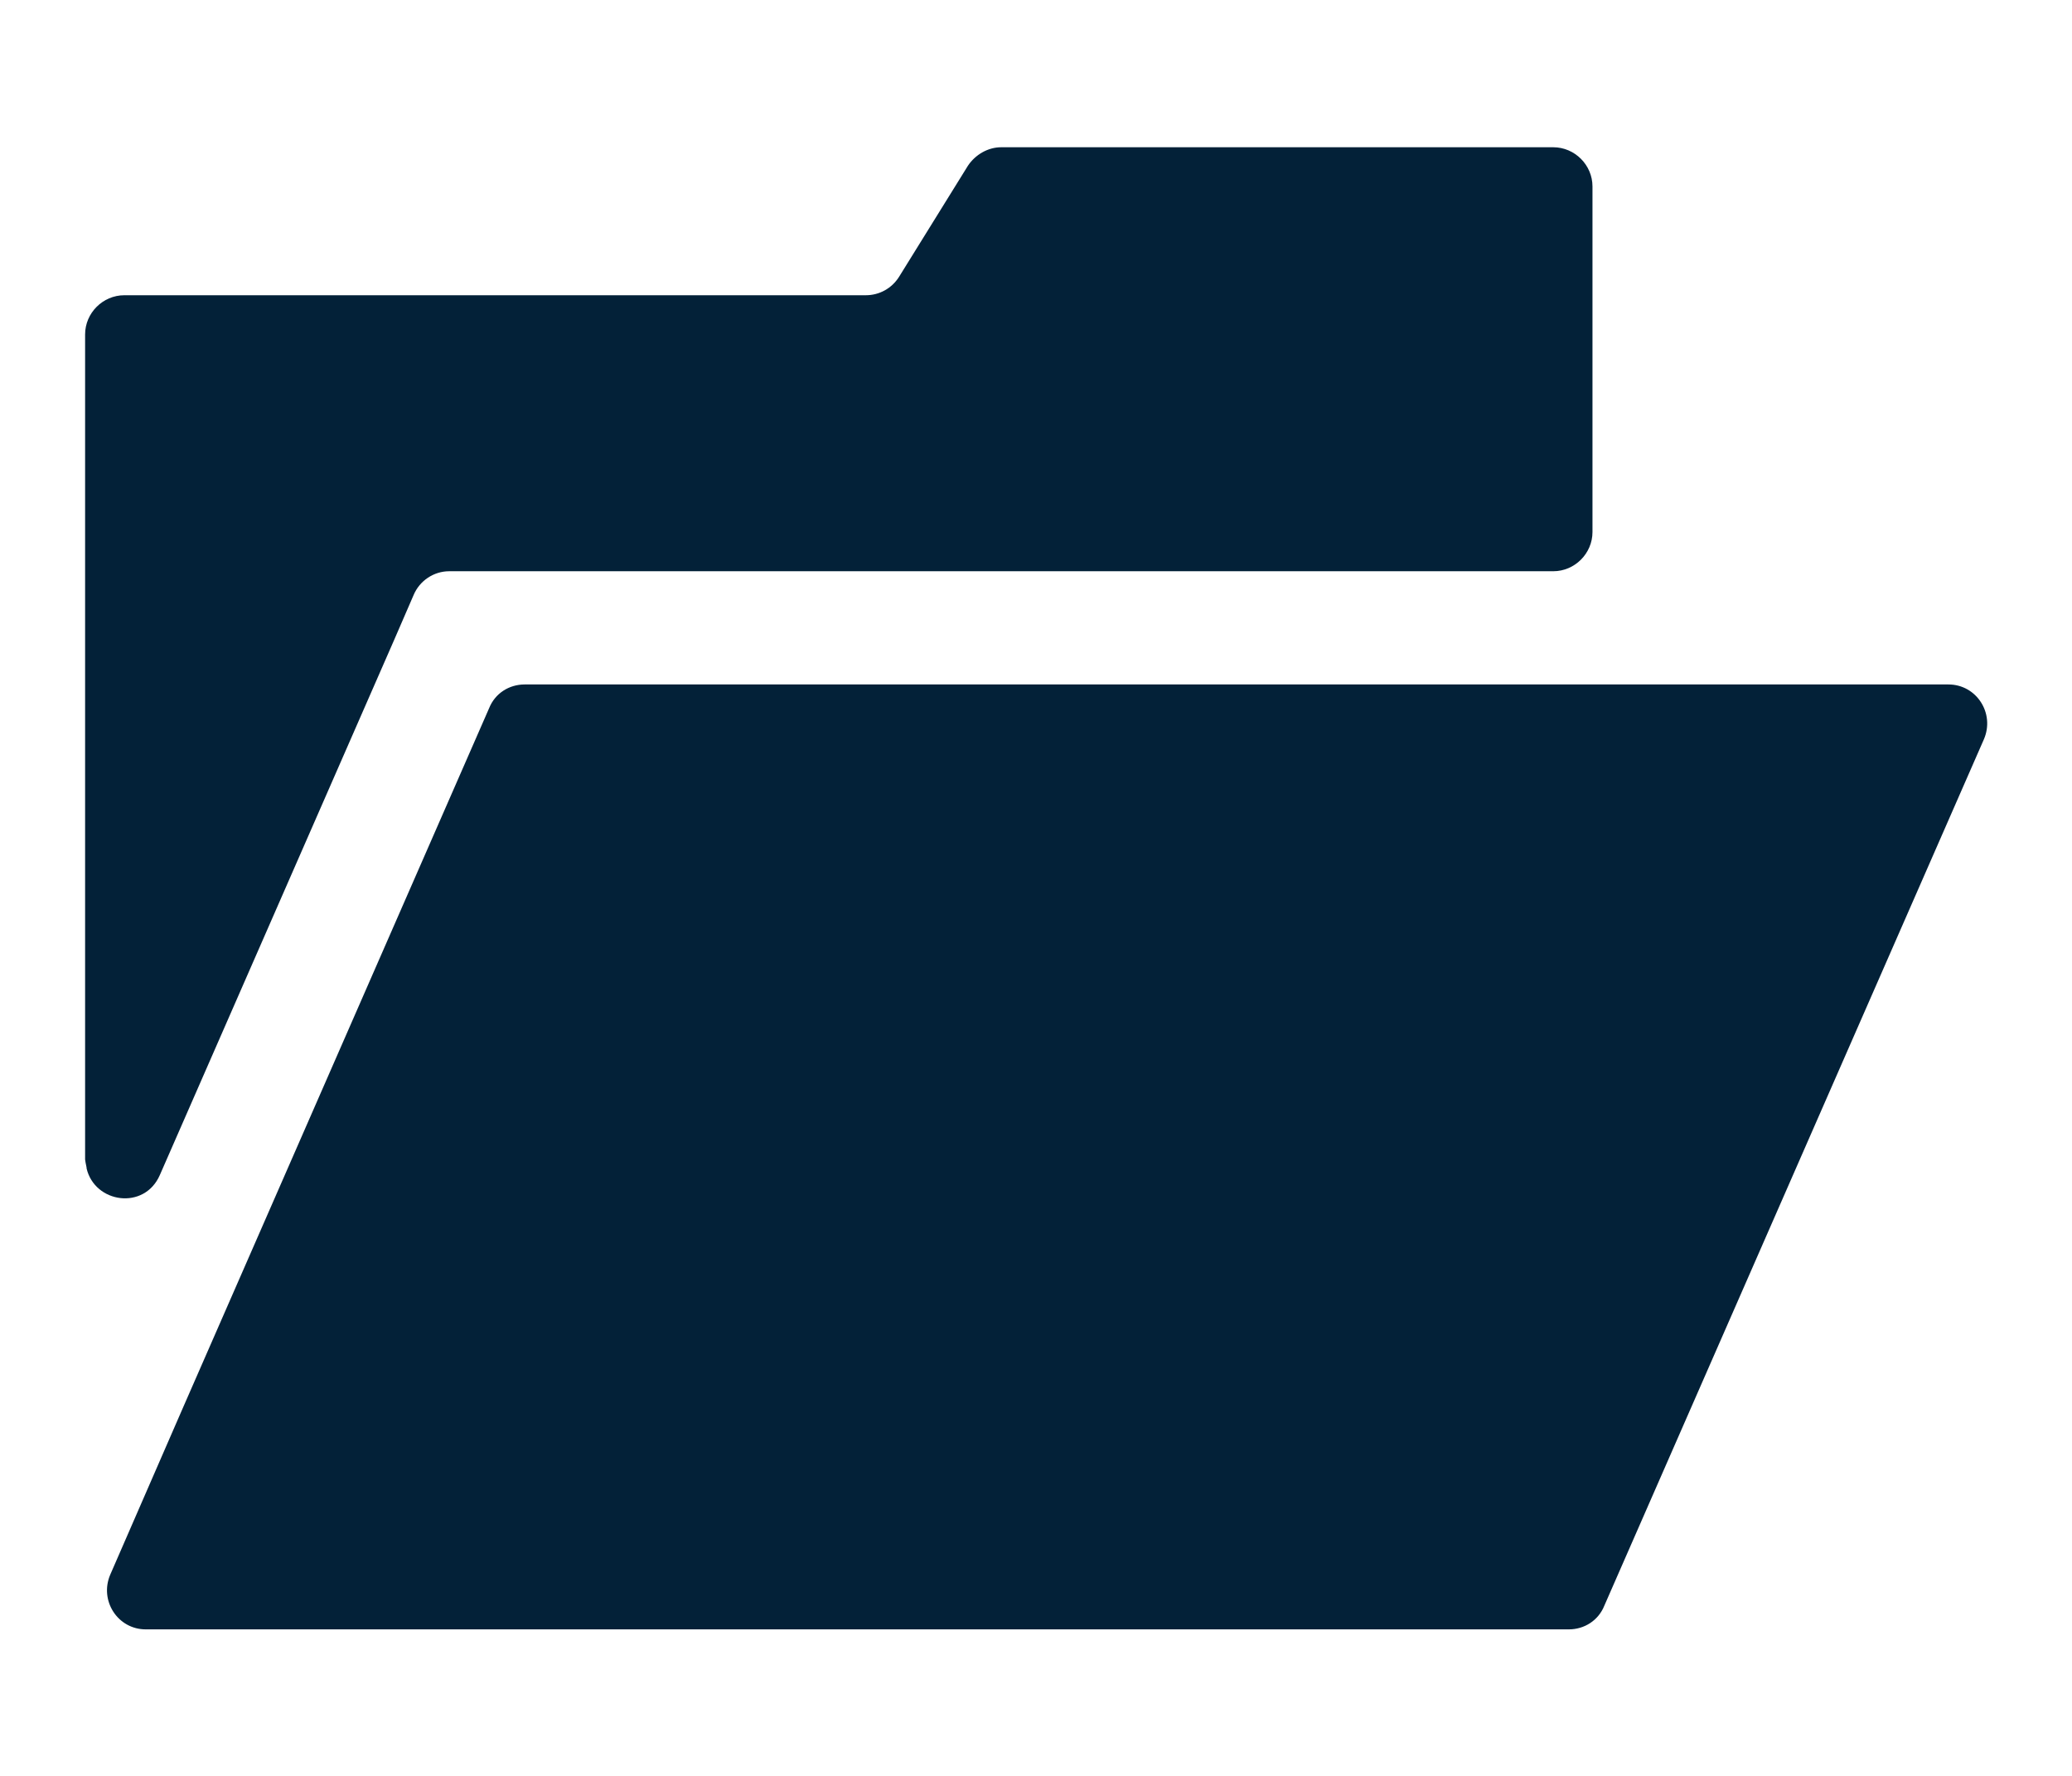
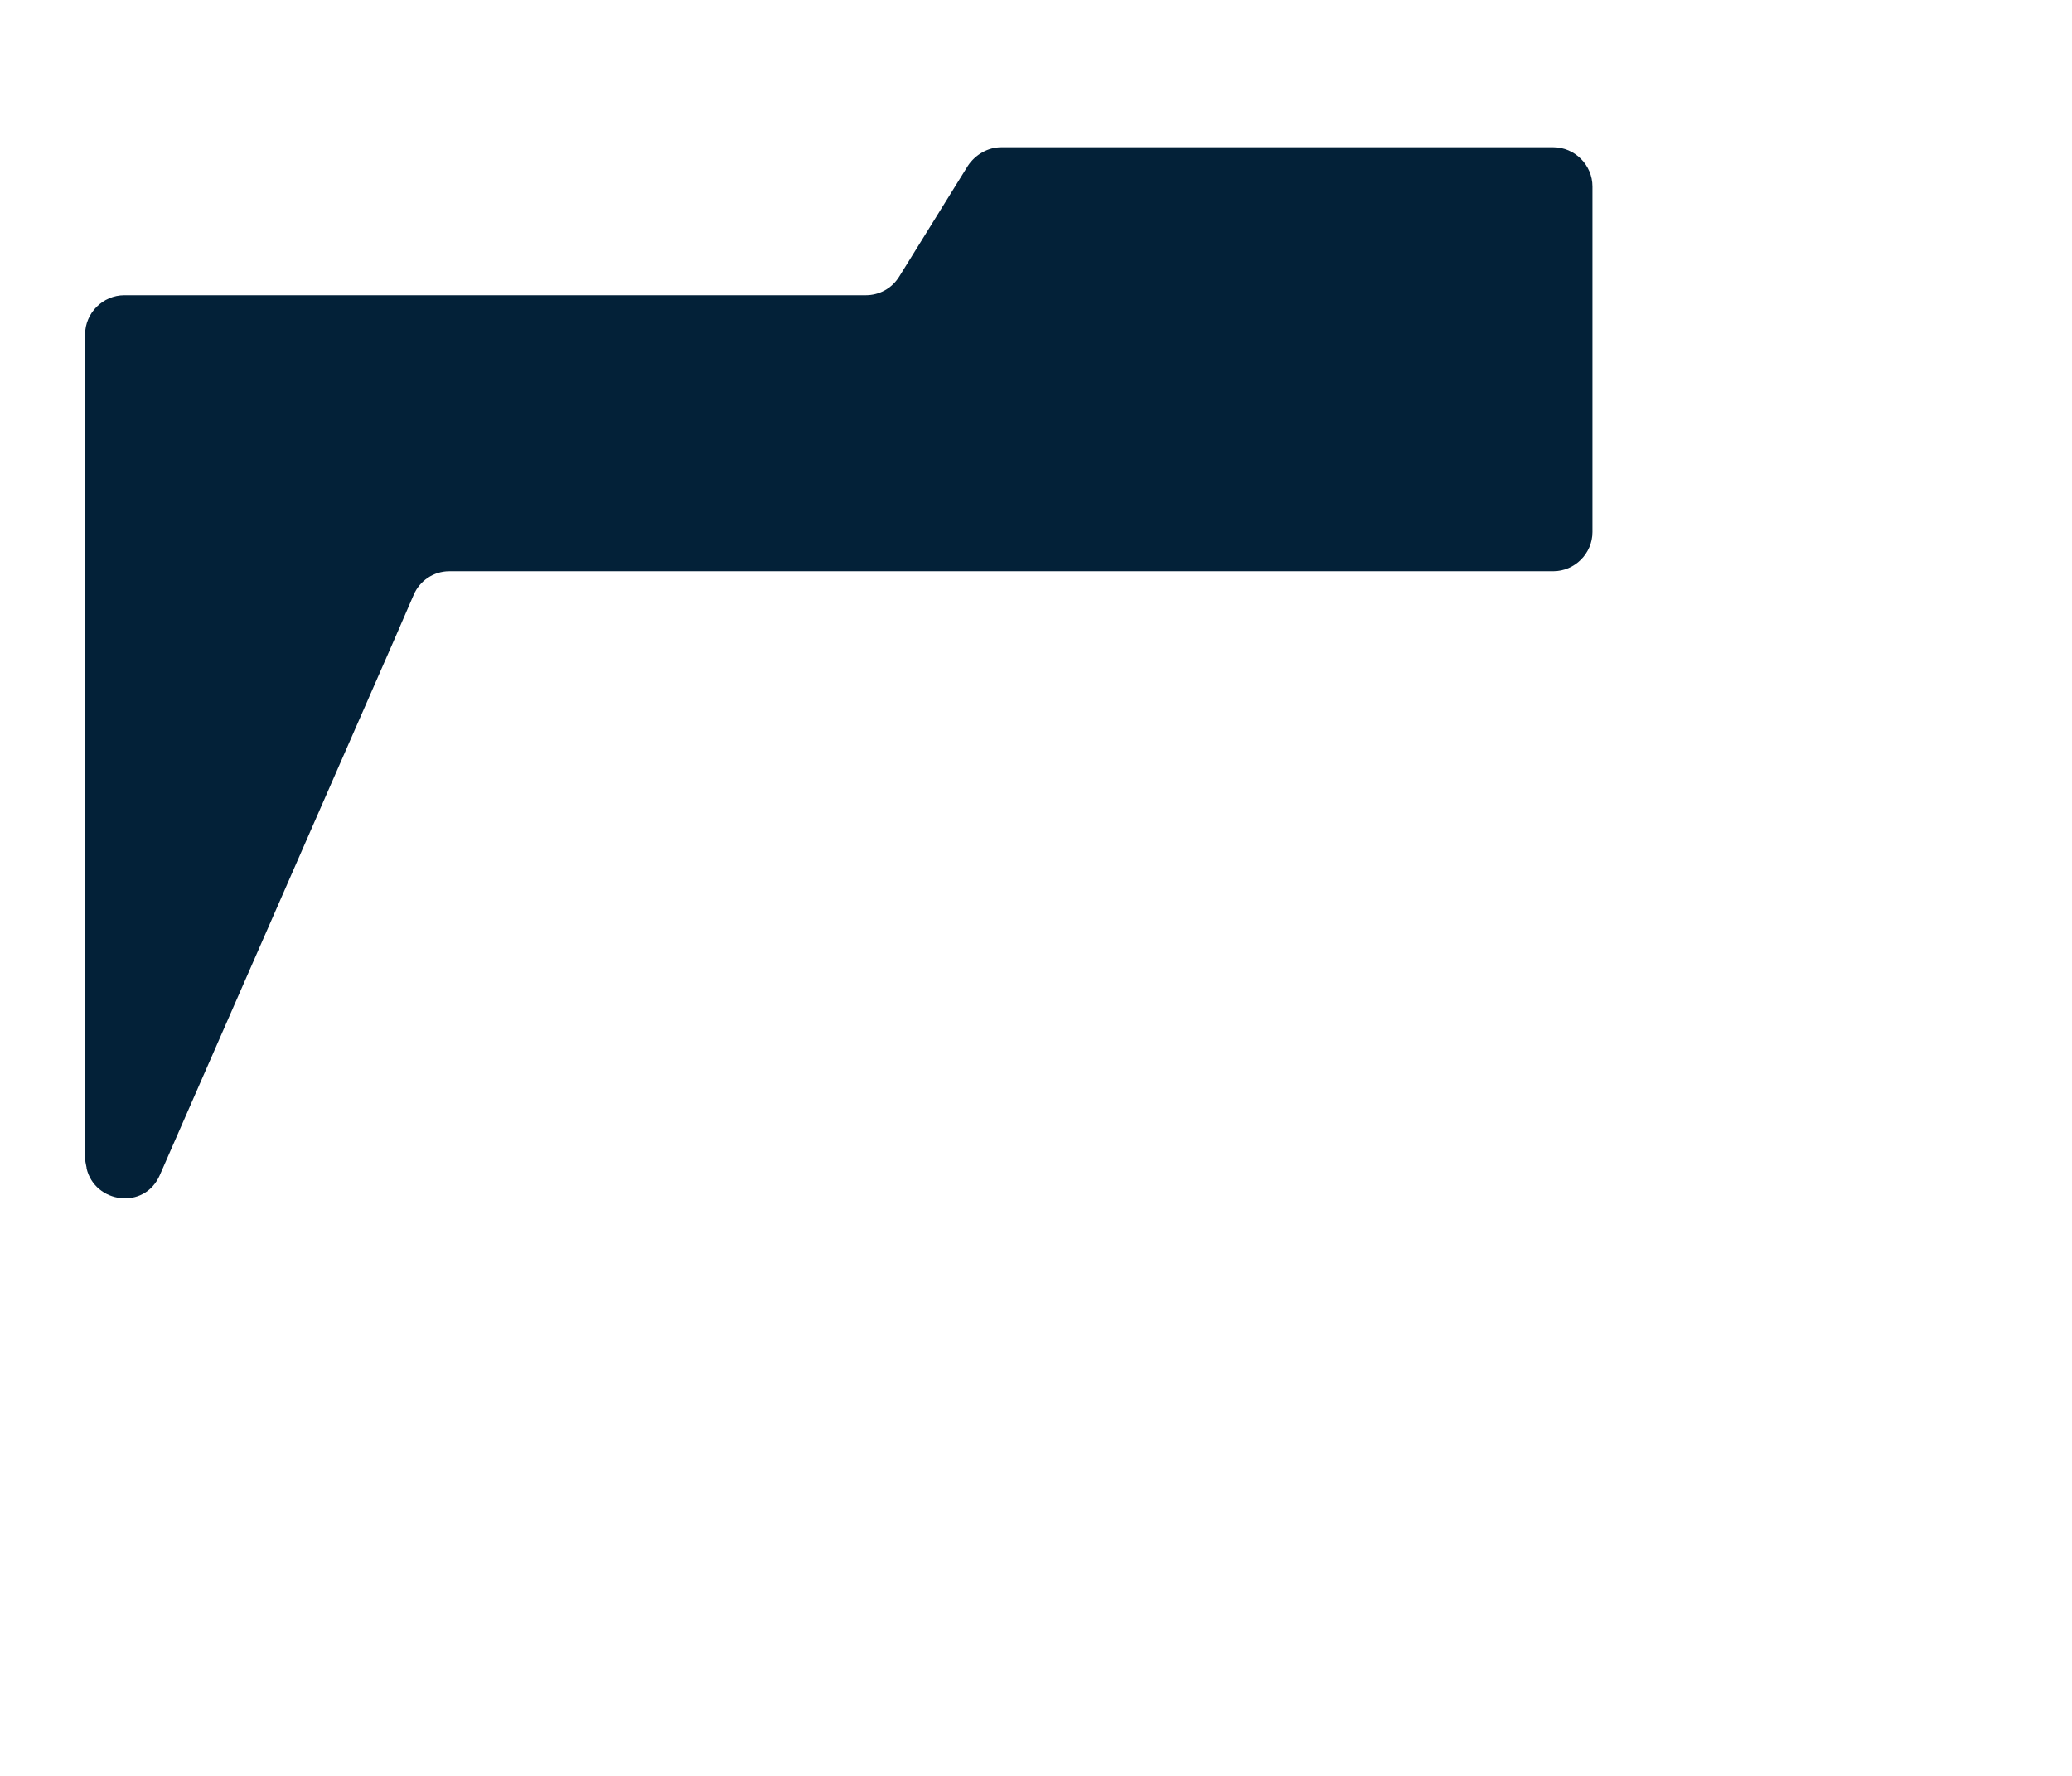
<svg xmlns="http://www.w3.org/2000/svg" id="_レイヤー_1" viewBox="0 0 28 24">
  <defs>
    <style>.cls-1{fill:#032138;stroke-width:0px;}</style>
  </defs>
  <path class="cls-1" d="m2.16,15.88l3.17-7.24.26-.6c.08-.19.27-.32.48-.32h14.92c.29,0,.53-.24.53-.53v-2.13h0v-2.54c0-.29-.24-.53-.53-.53h-7.46c-.18,0-.35.1-.45.25l-.93,1.5c-.1.16-.27.25-.45.25H1.68c-.29,0-.53.24-.53.53v11.15s.01.07.02.11c0,0,0,0,0,.01.11.47.78.57.99.09Z" />
-   <path class="cls-1" d="m26.32,9.25H7.09c-.21,0-.4.12-.48.32l-4.14,9.46-.98,2.25c-.15.35.1.74.48.74h19.23c.21,0,.4-.12.48-.32l5.13-11.71c.15-.35-.1-.74-.48-.74Z" />
</svg>